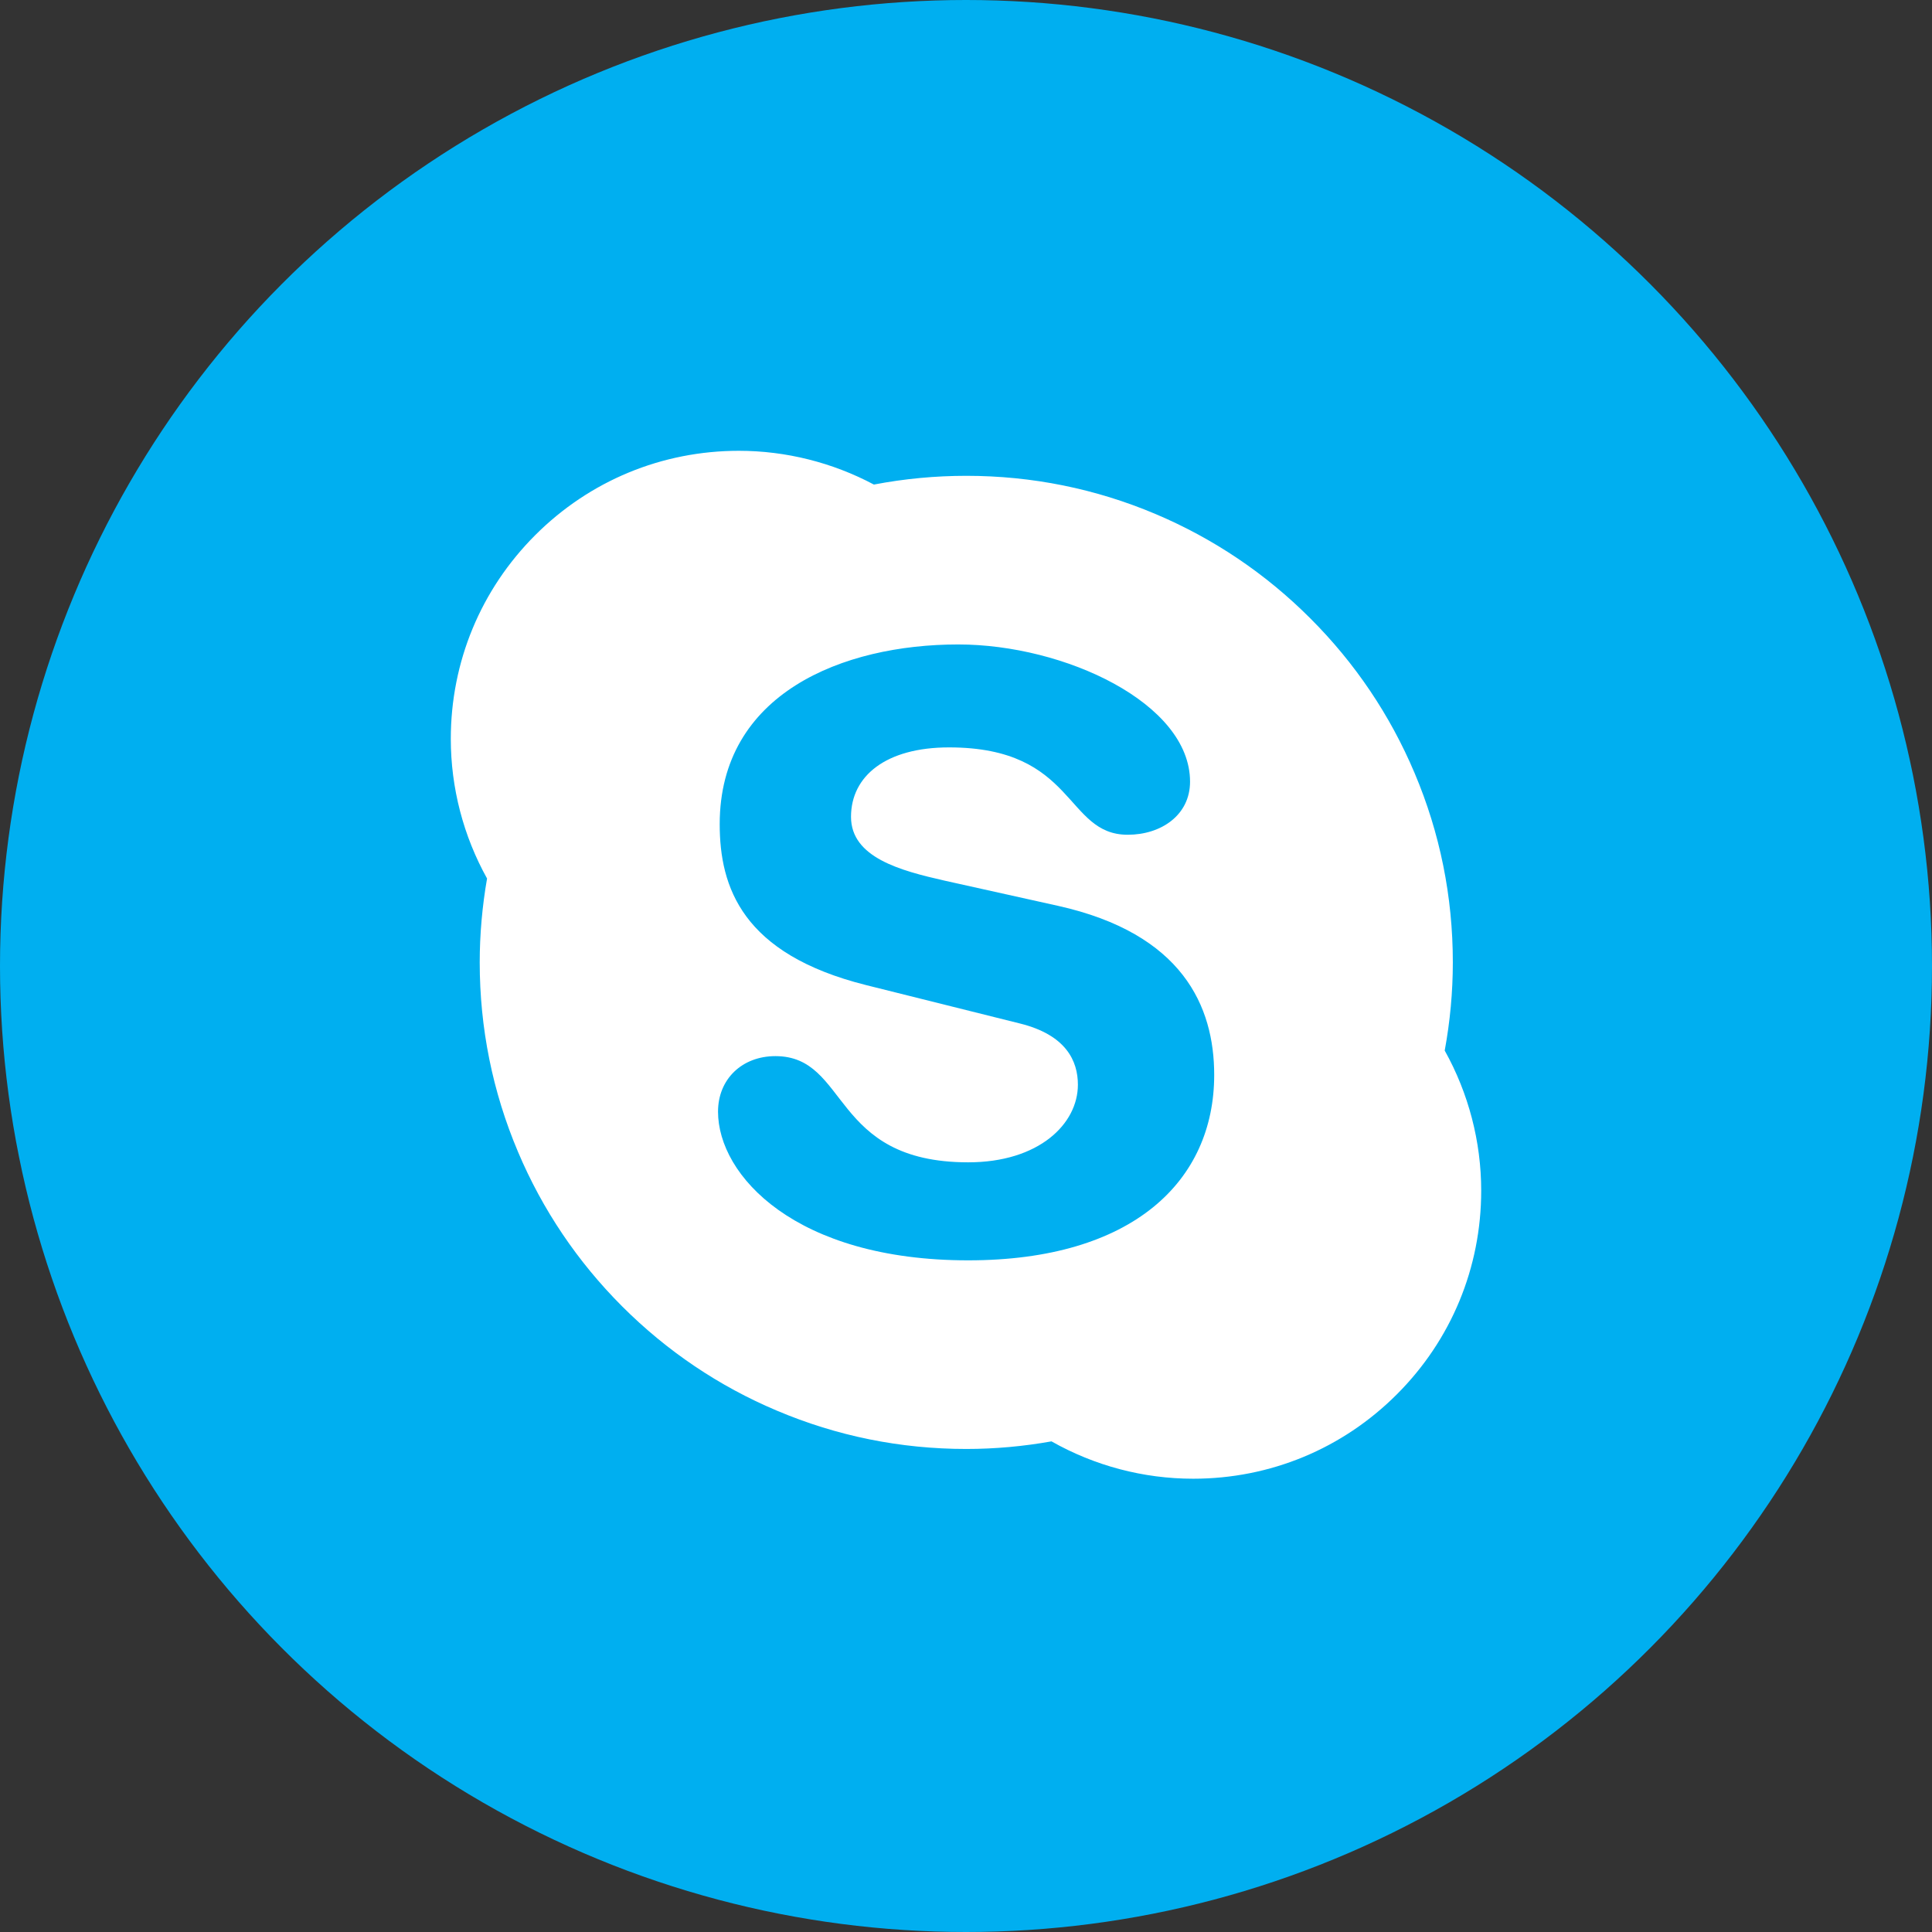
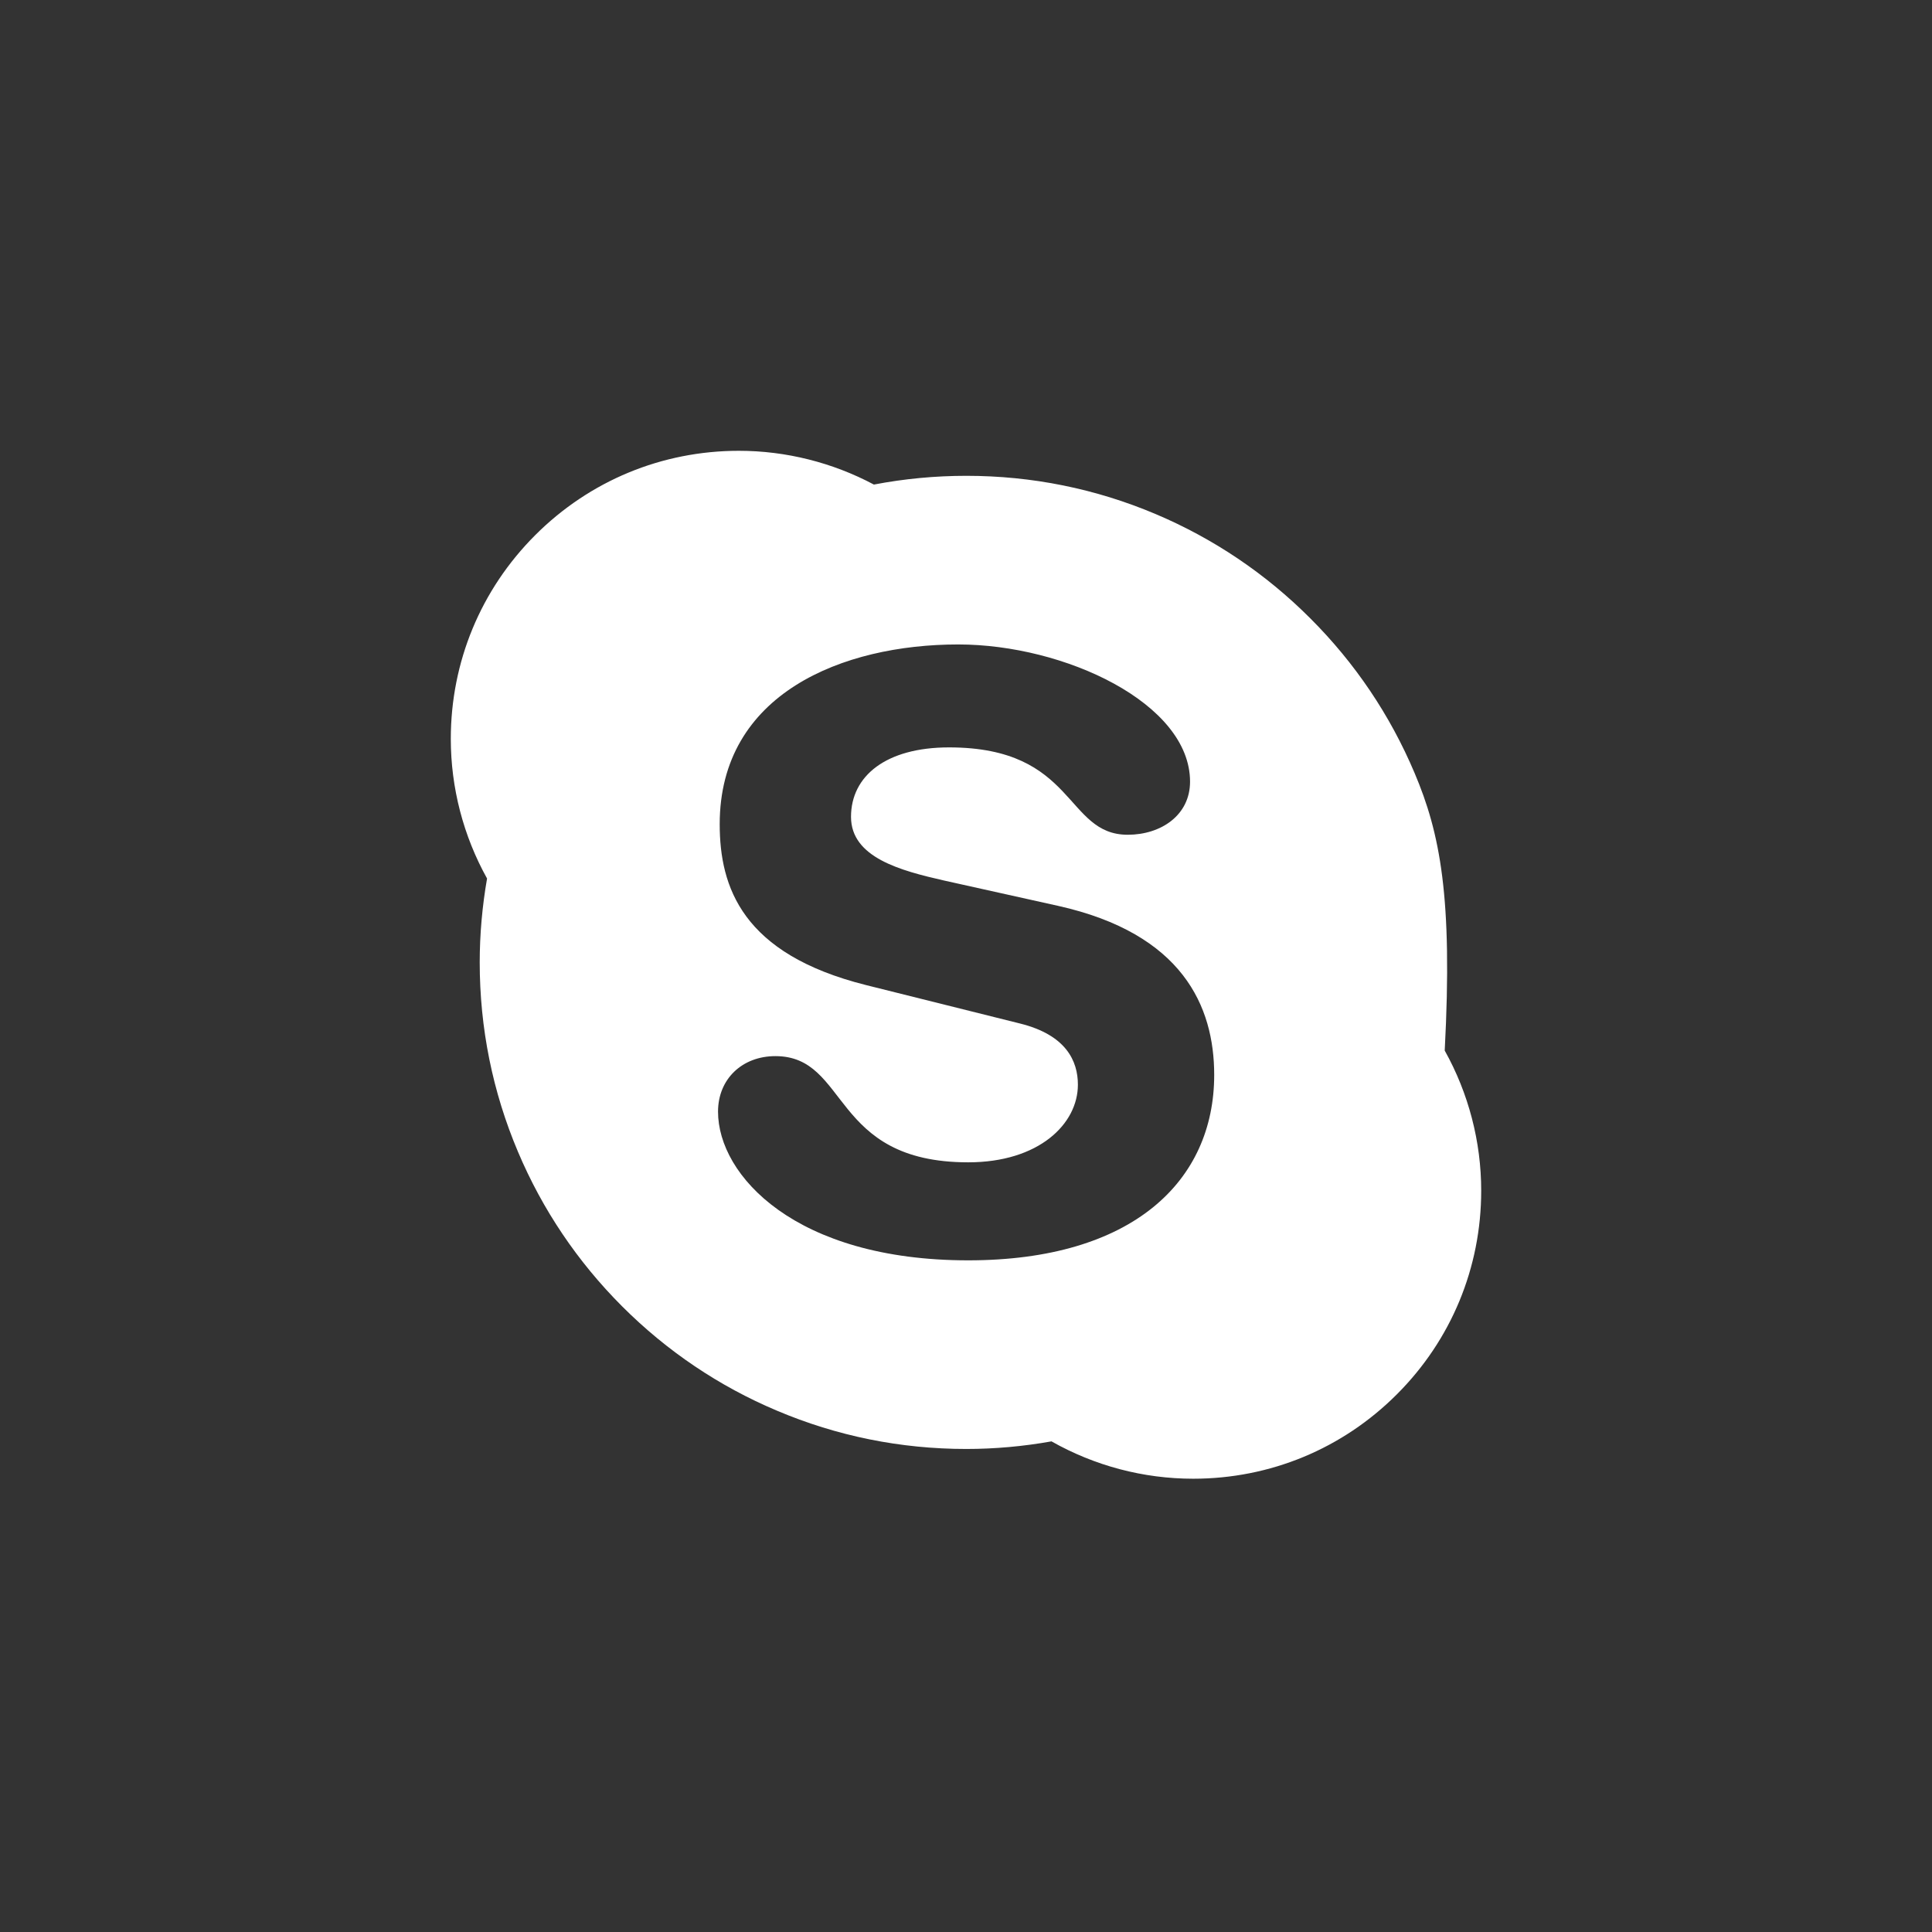
<svg xmlns="http://www.w3.org/2000/svg" width="60px" height="60px" viewBox="0 0 60 60">
  <rect x="0" y="0" width="60" height="60" fill="#333333" stroke="none" />
  <defs />
  <g stroke="none" stroke-width="1" fill="none" fill-rule="evenodd">
    <g transform="translate(-248, -488)">
      <g transform="translate(248, 488)">
-         <circle fill="#00AFF0" cx="30" cy="30" r="30" />
-         <path d="M44.867,32.626 C44.857,32.683 44.85,32.739 44.839,32.796 L44.785,32.473 C44.815,32.523 44.839,32.576 44.867,32.626 C45.033,31.727 45.119,30.807 45.119,29.887 C45.119,27.847 44.72,25.869 43.931,24.006 C43.17,22.206 42.081,20.59 40.692,19.203 C39.306,17.815 37.688,16.726 35.89,15.965 C34.028,15.177 32.049,14.777 30.009,14.777 C29.048,14.777 28.085,14.868 27.148,15.047 C27.146,15.048 27.143,15.048 27.141,15.049 C27.193,15.076 27.246,15.101 27.298,15.13 L26.98,15.08 C27.034,15.07 27.087,15.059 27.141,15.049 C25.855,14.365 24.409,14 22.946,14 C20.556,14 18.31,14.93 16.62,16.621 C14.931,18.31 14,20.557 14,22.946 C14,24.467 14.391,25.962 15.126,27.283 C15.135,27.228 15.142,27.173 15.152,27.118 L15.207,27.435 C15.179,27.385 15.154,27.334 15.126,27.283 C14.977,28.139 14.898,29.014 14.898,29.887 C14.898,31.928 15.297,33.906 16.086,35.769 C16.847,37.569 17.936,39.184 19.323,40.572 C20.712,41.96 22.327,43.05 24.127,43.809 C25.99,44.599 27.969,44.999 30.009,44.999 C30.897,44.999 31.787,44.918 32.655,44.763 C32.605,44.735 32.553,44.709 32.501,44.679 L32.824,44.736 C32.768,44.747 32.712,44.753 32.655,44.763 C33.994,45.521 35.509,45.923 37.056,45.923 C39.445,45.923 41.69,44.994 43.38,43.303 C45.07,41.615 46,39.368 46,36.978 C46,35.453 45.607,33.953 44.867,32.626 L44.867,32.626 L44.867,32.626 Z M30.069,39.141 C24.701,39.141 22.299,36.502 22.299,34.524 C22.299,33.51 23.048,32.799 24.081,32.799 C26.378,32.799 25.783,36.097 30.069,36.097 C32.263,36.097 33.475,34.906 33.475,33.686 C33.475,32.953 33.113,32.14 31.669,31.784 L26.894,30.592 C23.048,29.628 22.351,27.549 22.351,25.595 C22.351,21.538 26.171,20.014 29.758,20.014 C33.063,20.014 36.958,21.841 36.958,24.275 C36.958,25.318 36.055,25.924 35.023,25.924 C33.063,25.924 33.423,23.211 29.474,23.211 C27.515,23.211 26.429,24.098 26.429,25.368 C26.429,26.635 27.977,27.04 29.321,27.346 L32.855,28.131 C36.726,28.993 37.708,31.253 37.708,33.382 C37.708,36.679 35.177,39.141 30.069,39.141 L30.069,39.141 Z M32.501,44.679 C32.553,44.709 32.605,44.735 32.655,44.763 C32.712,44.753 32.768,44.747 32.824,44.736 L32.501,44.679 L32.501,44.679 Z M44.839,32.796 C44.85,32.739 44.857,32.683 44.867,32.626 C44.839,32.576 44.815,32.523 44.785,32.473 L44.839,32.796 L44.839,32.796 Z M15.152,27.118 C15.142,27.173 15.135,27.228 15.126,27.283 C15.154,27.334 15.179,27.385 15.207,27.435 L15.152,27.118 L15.152,27.118 Z M27.298,15.13 C27.246,15.101 27.193,15.076 27.141,15.049 C27.087,15.059 27.034,15.07 26.98,15.08 L27.298,15.13 L27.298,15.13 Z" id="Shape" fill="#FFFFFF" />
+         <path d="M44.867,32.626 C44.857,32.683 44.85,32.739 44.839,32.796 L44.785,32.473 C44.815,32.523 44.839,32.576 44.867,32.626 C45.119,27.847 44.72,25.869 43.931,24.006 C43.17,22.206 42.081,20.59 40.692,19.203 C39.306,17.815 37.688,16.726 35.89,15.965 C34.028,15.177 32.049,14.777 30.009,14.777 C29.048,14.777 28.085,14.868 27.148,15.047 C27.146,15.048 27.143,15.048 27.141,15.049 C27.193,15.076 27.246,15.101 27.298,15.13 L26.98,15.08 C27.034,15.07 27.087,15.059 27.141,15.049 C25.855,14.365 24.409,14 22.946,14 C20.556,14 18.31,14.93 16.62,16.621 C14.931,18.31 14,20.557 14,22.946 C14,24.467 14.391,25.962 15.126,27.283 C15.135,27.228 15.142,27.173 15.152,27.118 L15.207,27.435 C15.179,27.385 15.154,27.334 15.126,27.283 C14.977,28.139 14.898,29.014 14.898,29.887 C14.898,31.928 15.297,33.906 16.086,35.769 C16.847,37.569 17.936,39.184 19.323,40.572 C20.712,41.96 22.327,43.05 24.127,43.809 C25.99,44.599 27.969,44.999 30.009,44.999 C30.897,44.999 31.787,44.918 32.655,44.763 C32.605,44.735 32.553,44.709 32.501,44.679 L32.824,44.736 C32.768,44.747 32.712,44.753 32.655,44.763 C33.994,45.521 35.509,45.923 37.056,45.923 C39.445,45.923 41.69,44.994 43.38,43.303 C45.07,41.615 46,39.368 46,36.978 C46,35.453 45.607,33.953 44.867,32.626 L44.867,32.626 L44.867,32.626 Z M30.069,39.141 C24.701,39.141 22.299,36.502 22.299,34.524 C22.299,33.51 23.048,32.799 24.081,32.799 C26.378,32.799 25.783,36.097 30.069,36.097 C32.263,36.097 33.475,34.906 33.475,33.686 C33.475,32.953 33.113,32.14 31.669,31.784 L26.894,30.592 C23.048,29.628 22.351,27.549 22.351,25.595 C22.351,21.538 26.171,20.014 29.758,20.014 C33.063,20.014 36.958,21.841 36.958,24.275 C36.958,25.318 36.055,25.924 35.023,25.924 C33.063,25.924 33.423,23.211 29.474,23.211 C27.515,23.211 26.429,24.098 26.429,25.368 C26.429,26.635 27.977,27.04 29.321,27.346 L32.855,28.131 C36.726,28.993 37.708,31.253 37.708,33.382 C37.708,36.679 35.177,39.141 30.069,39.141 L30.069,39.141 Z M32.501,44.679 C32.553,44.709 32.605,44.735 32.655,44.763 C32.712,44.753 32.768,44.747 32.824,44.736 L32.501,44.679 L32.501,44.679 Z M44.839,32.796 C44.85,32.739 44.857,32.683 44.867,32.626 C44.839,32.576 44.815,32.523 44.785,32.473 L44.839,32.796 L44.839,32.796 Z M15.152,27.118 C15.142,27.173 15.135,27.228 15.126,27.283 C15.154,27.334 15.179,27.385 15.207,27.435 L15.152,27.118 L15.152,27.118 Z M27.298,15.13 C27.246,15.101 27.193,15.076 27.141,15.049 C27.087,15.059 27.034,15.07 26.98,15.08 L27.298,15.13 L27.298,15.13 Z" id="Shape" fill="#FFFFFF" />
      </g>
    </g>
  </g>
</svg>